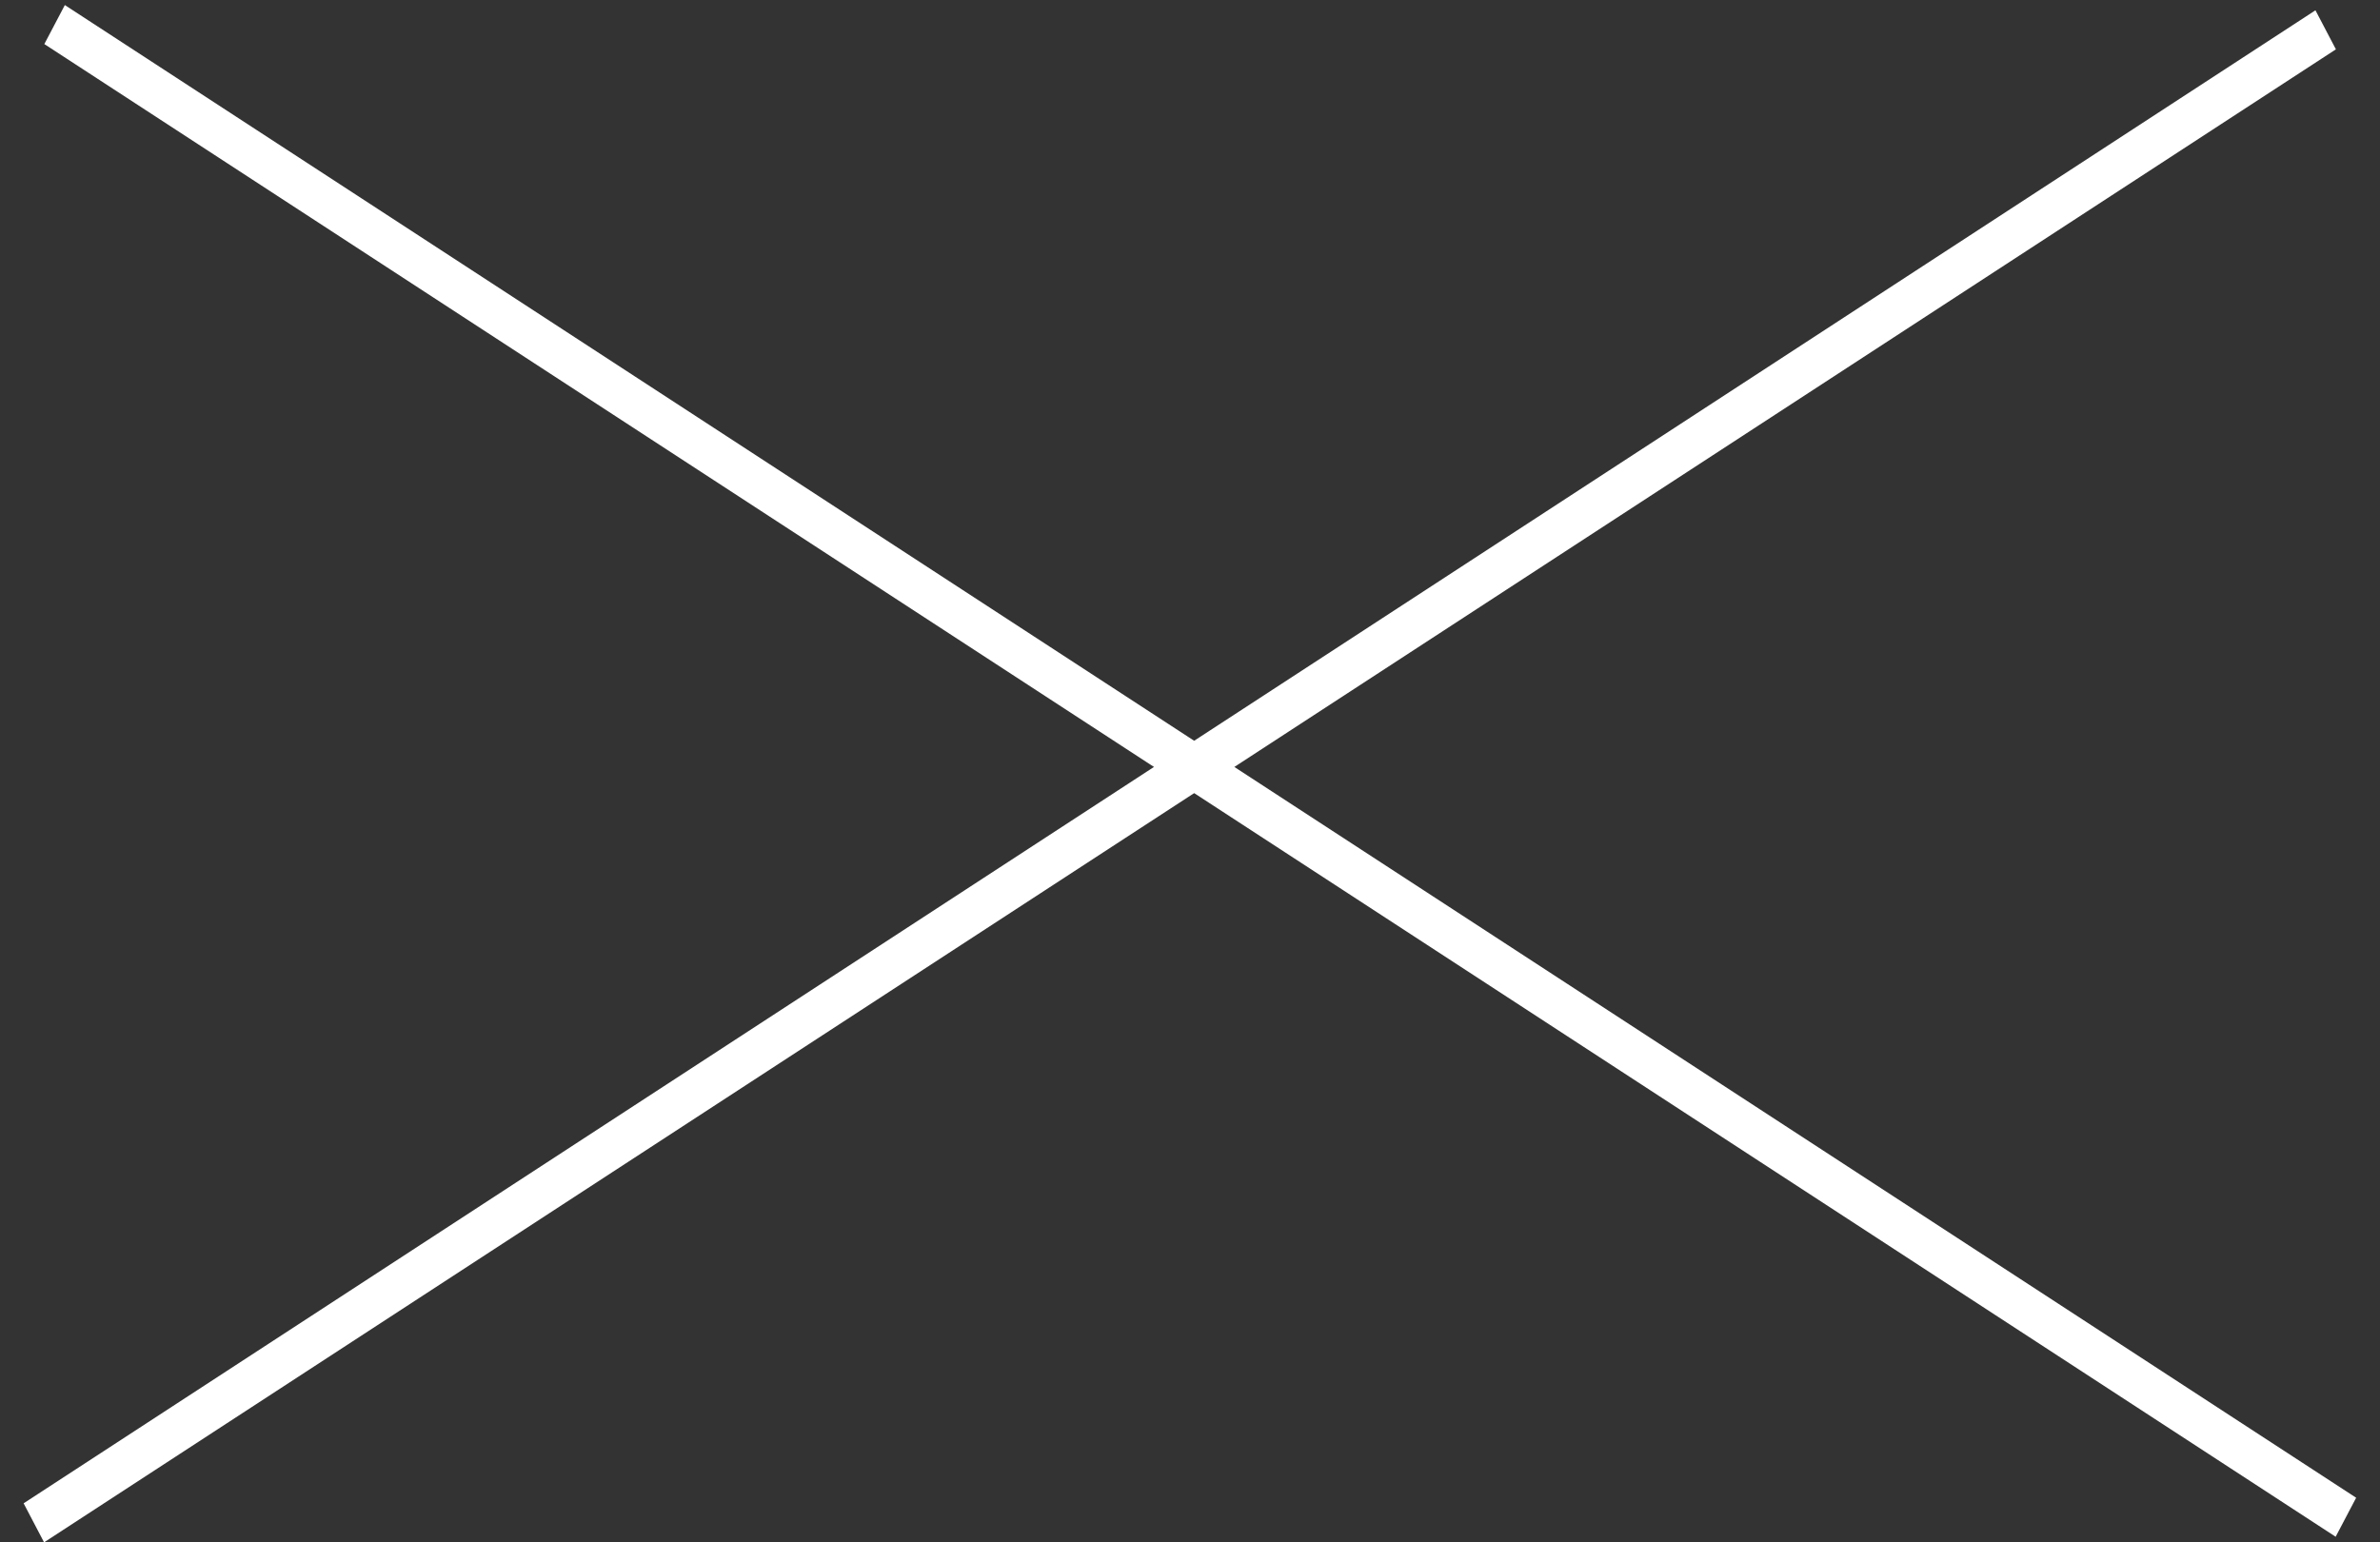
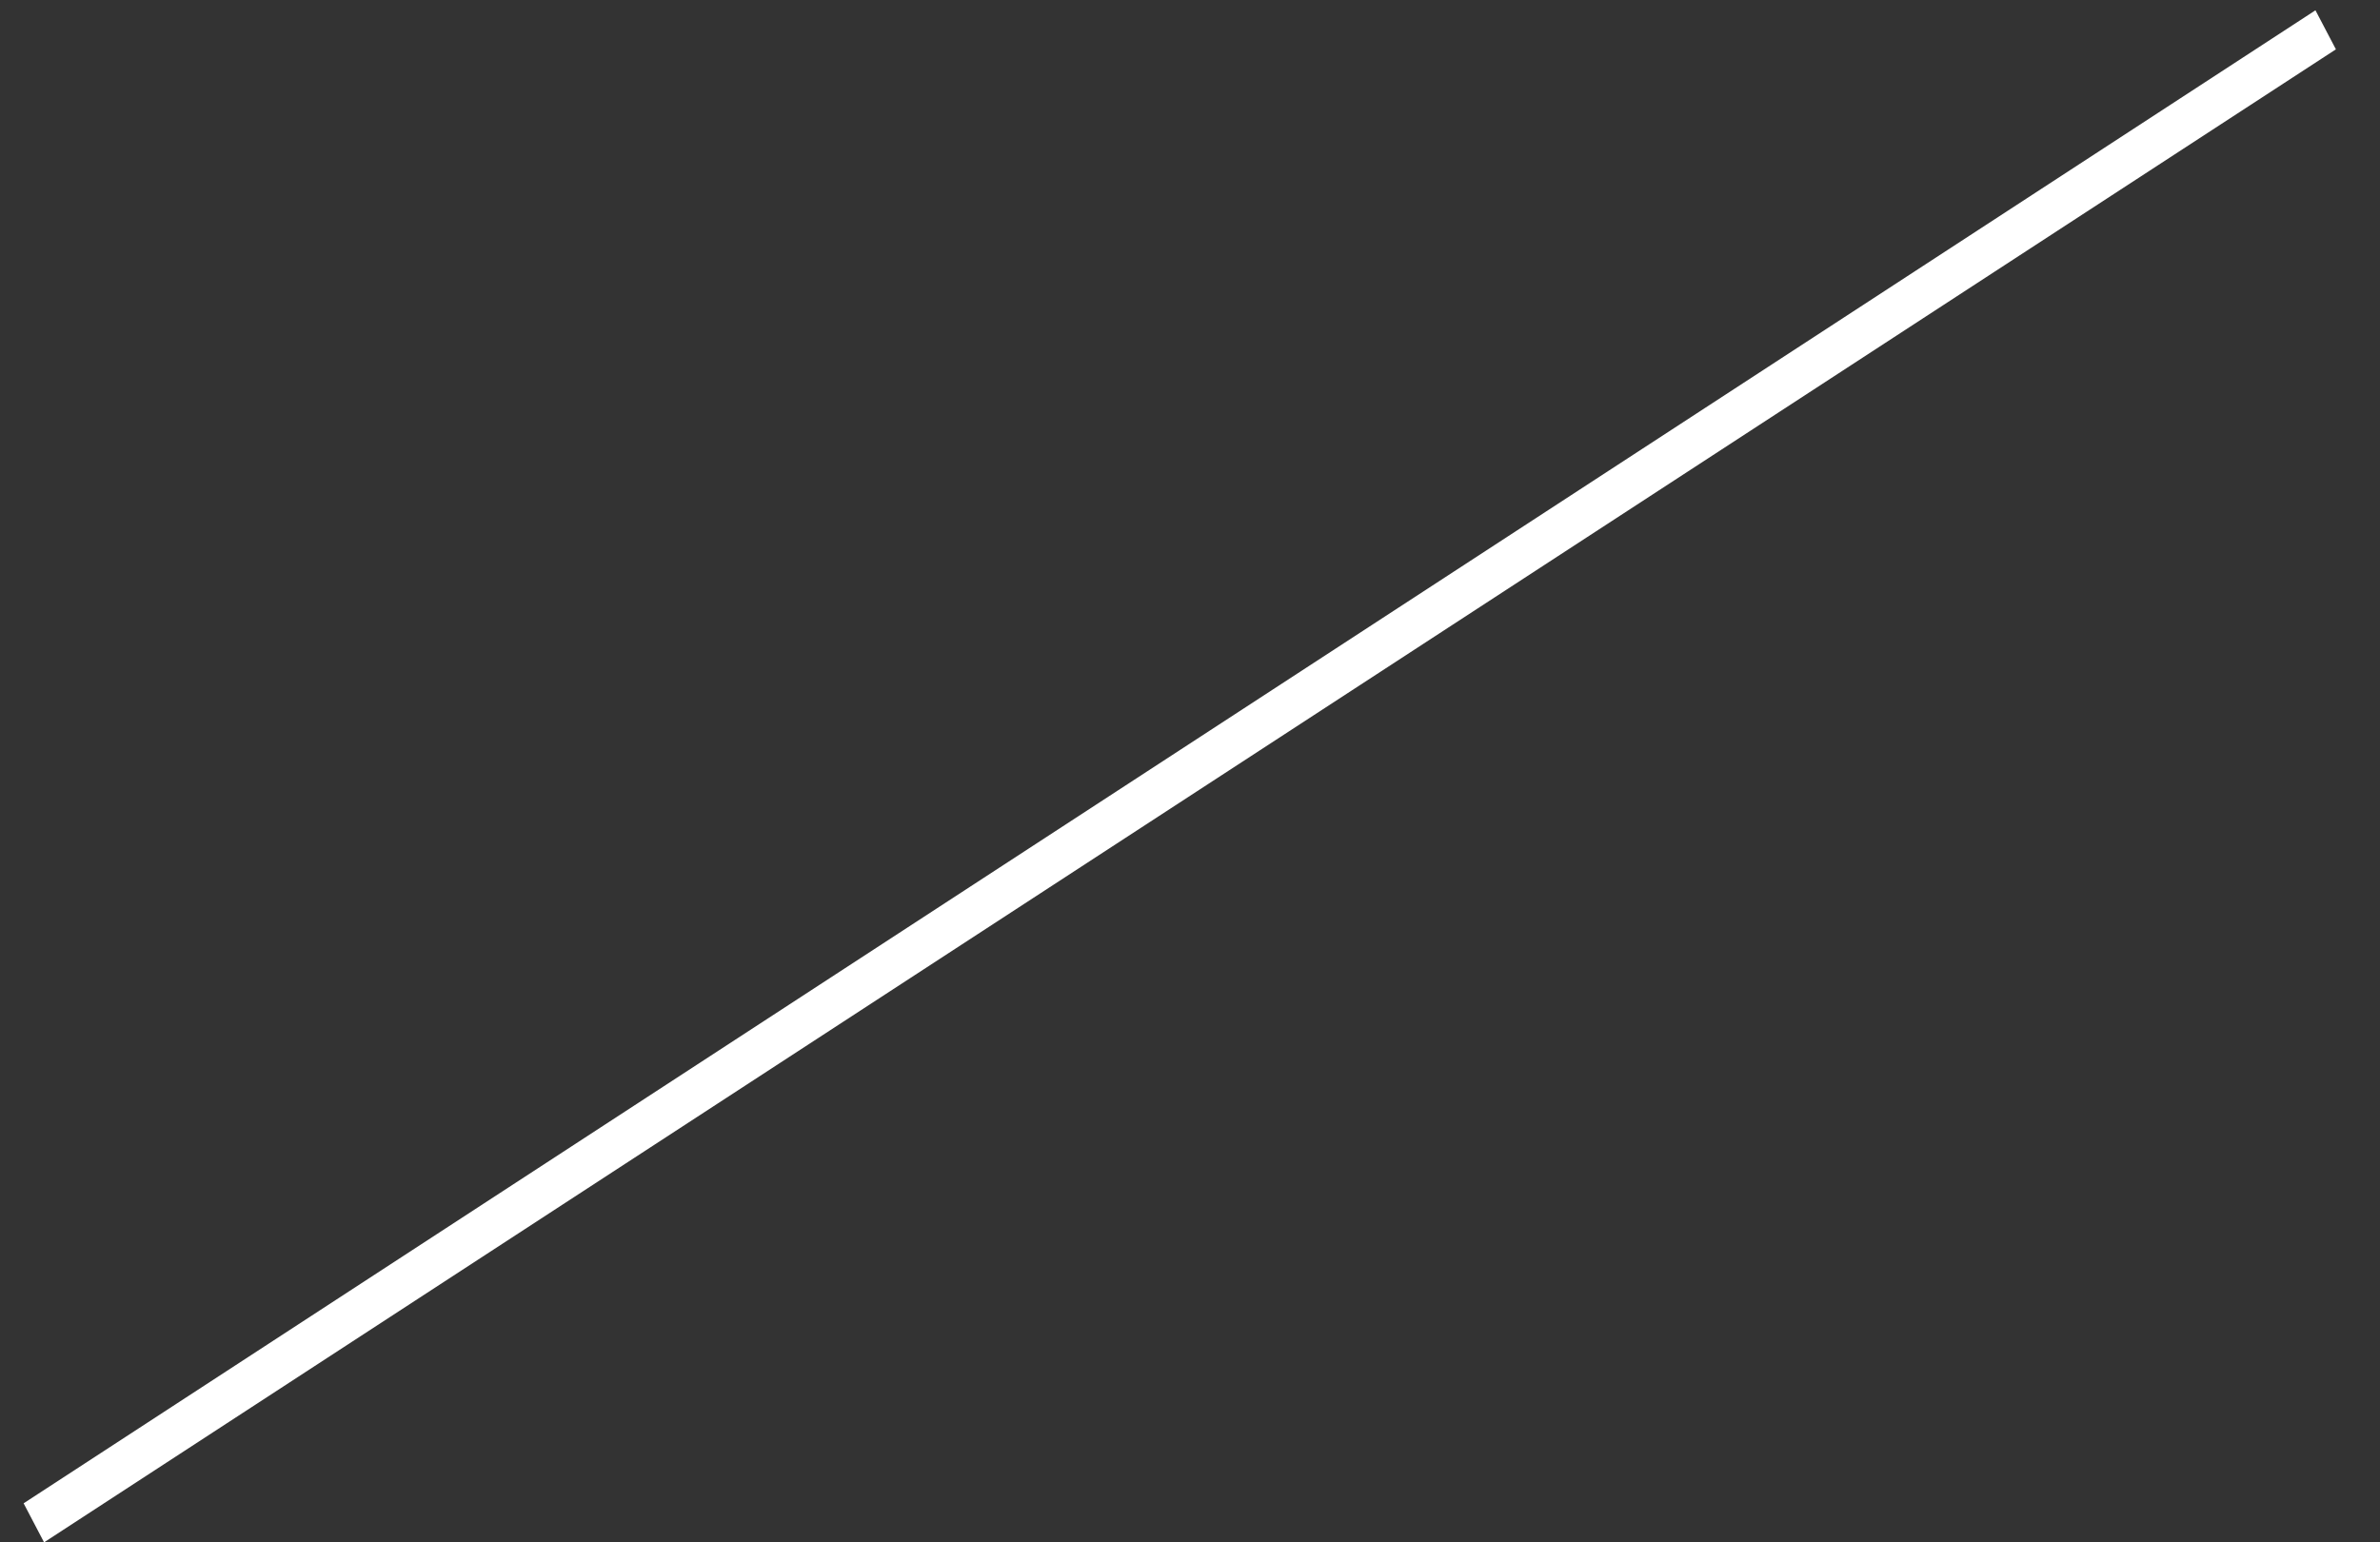
<svg xmlns="http://www.w3.org/2000/svg" width="54" height="35" viewBox="0 0 54 35" fill="none">
  <rect x="0" y="0" width="54" height="35" fill="#333333" stroke="none" />
  <line y1="-0.5" x2="62.052" y2="-0.5" transform="matrix(0.838 -0.546 0.464 0.886 1 35)" stroke="white" />
-   <line y1="-0.5" x2="62.038" y2="-0.5" transform="matrix(0.838 0.546 -0.465 0.885 1.006 1)" stroke="white" />
</svg>